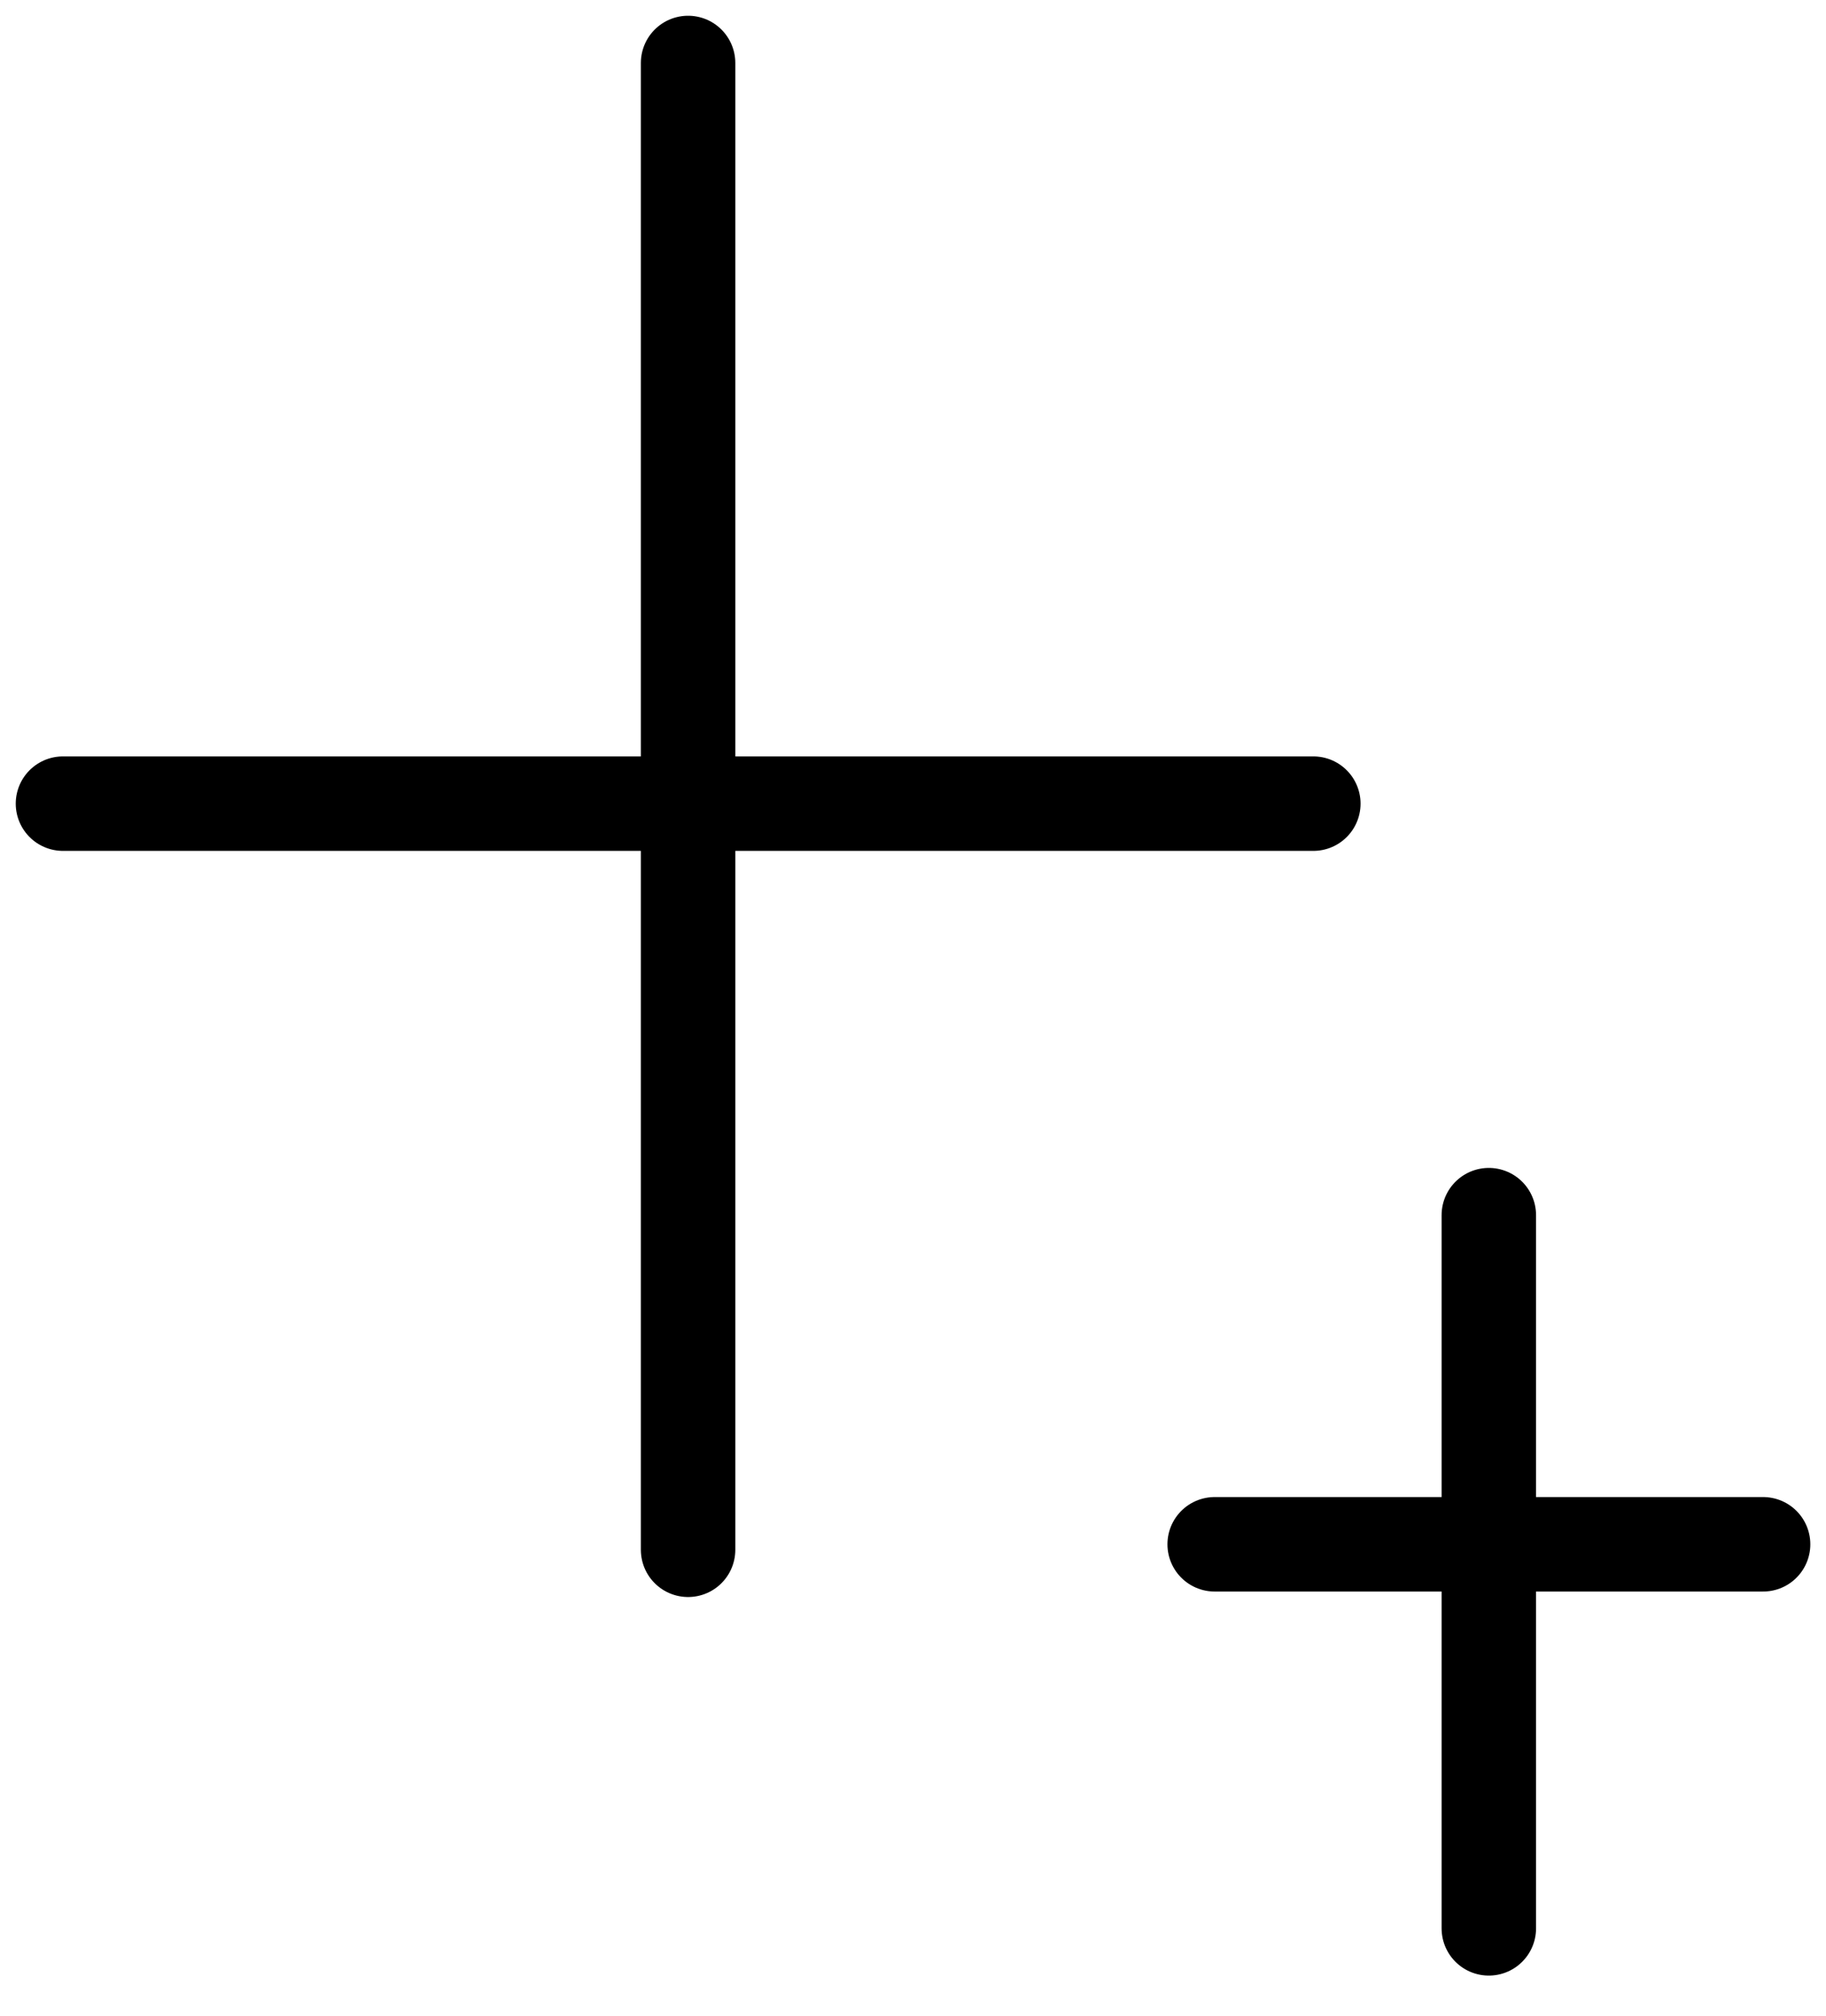
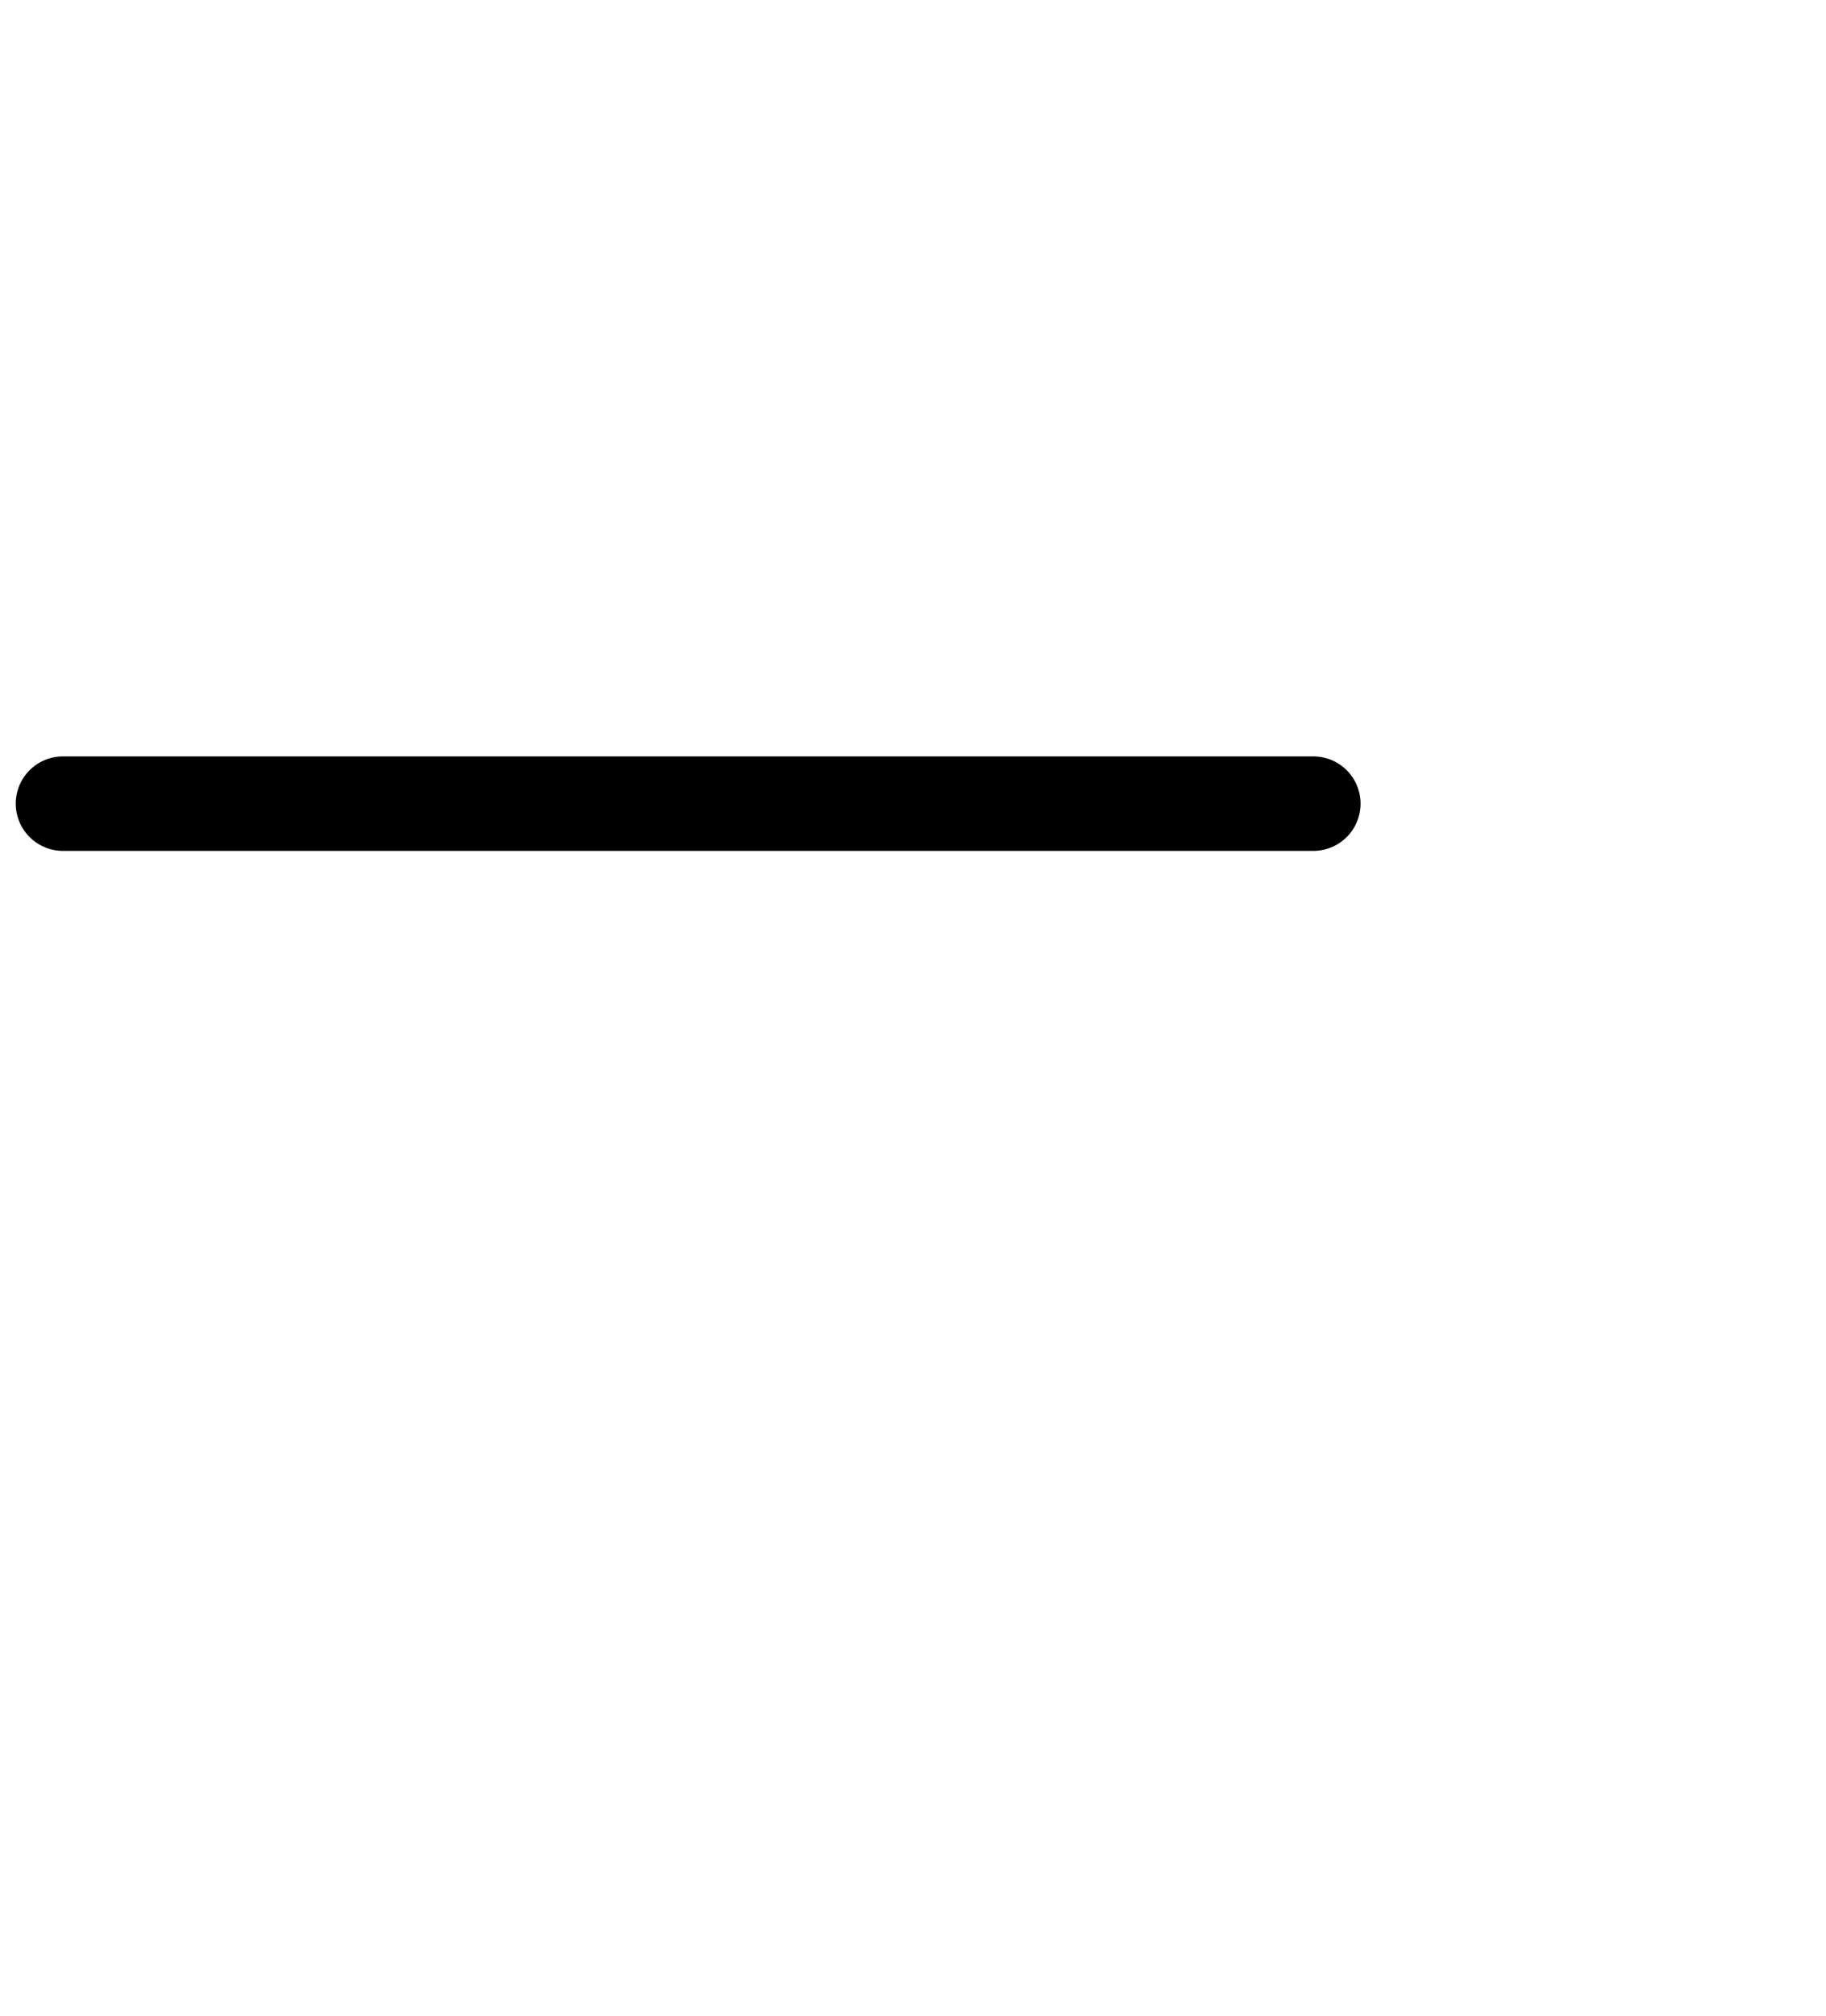
<svg xmlns="http://www.w3.org/2000/svg" width="29" height="32" viewBox="0 0 29 32" fill="none">
-   <path d="M10.928 1V24.603" stroke="black" stroke-width="1.5" stroke-miterlimit="10" stroke-linecap="round" stroke-linejoin="round" />
  <path d="M20.858 12.758H1" stroke="black" stroke-width="1.5" stroke-miterlimit="10" stroke-linecap="round" stroke-linejoin="round" />
-   <path d="M23.645 19.291V30.613" stroke="black" stroke-width="1.5" stroke-miterlimit="10" stroke-linecap="round" stroke-linejoin="round" />
-   <path d="M28.001 24.516H19.291" stroke="black" stroke-width="1.5" stroke-miterlimit="10" stroke-linecap="round" stroke-linejoin="round" />
</svg>